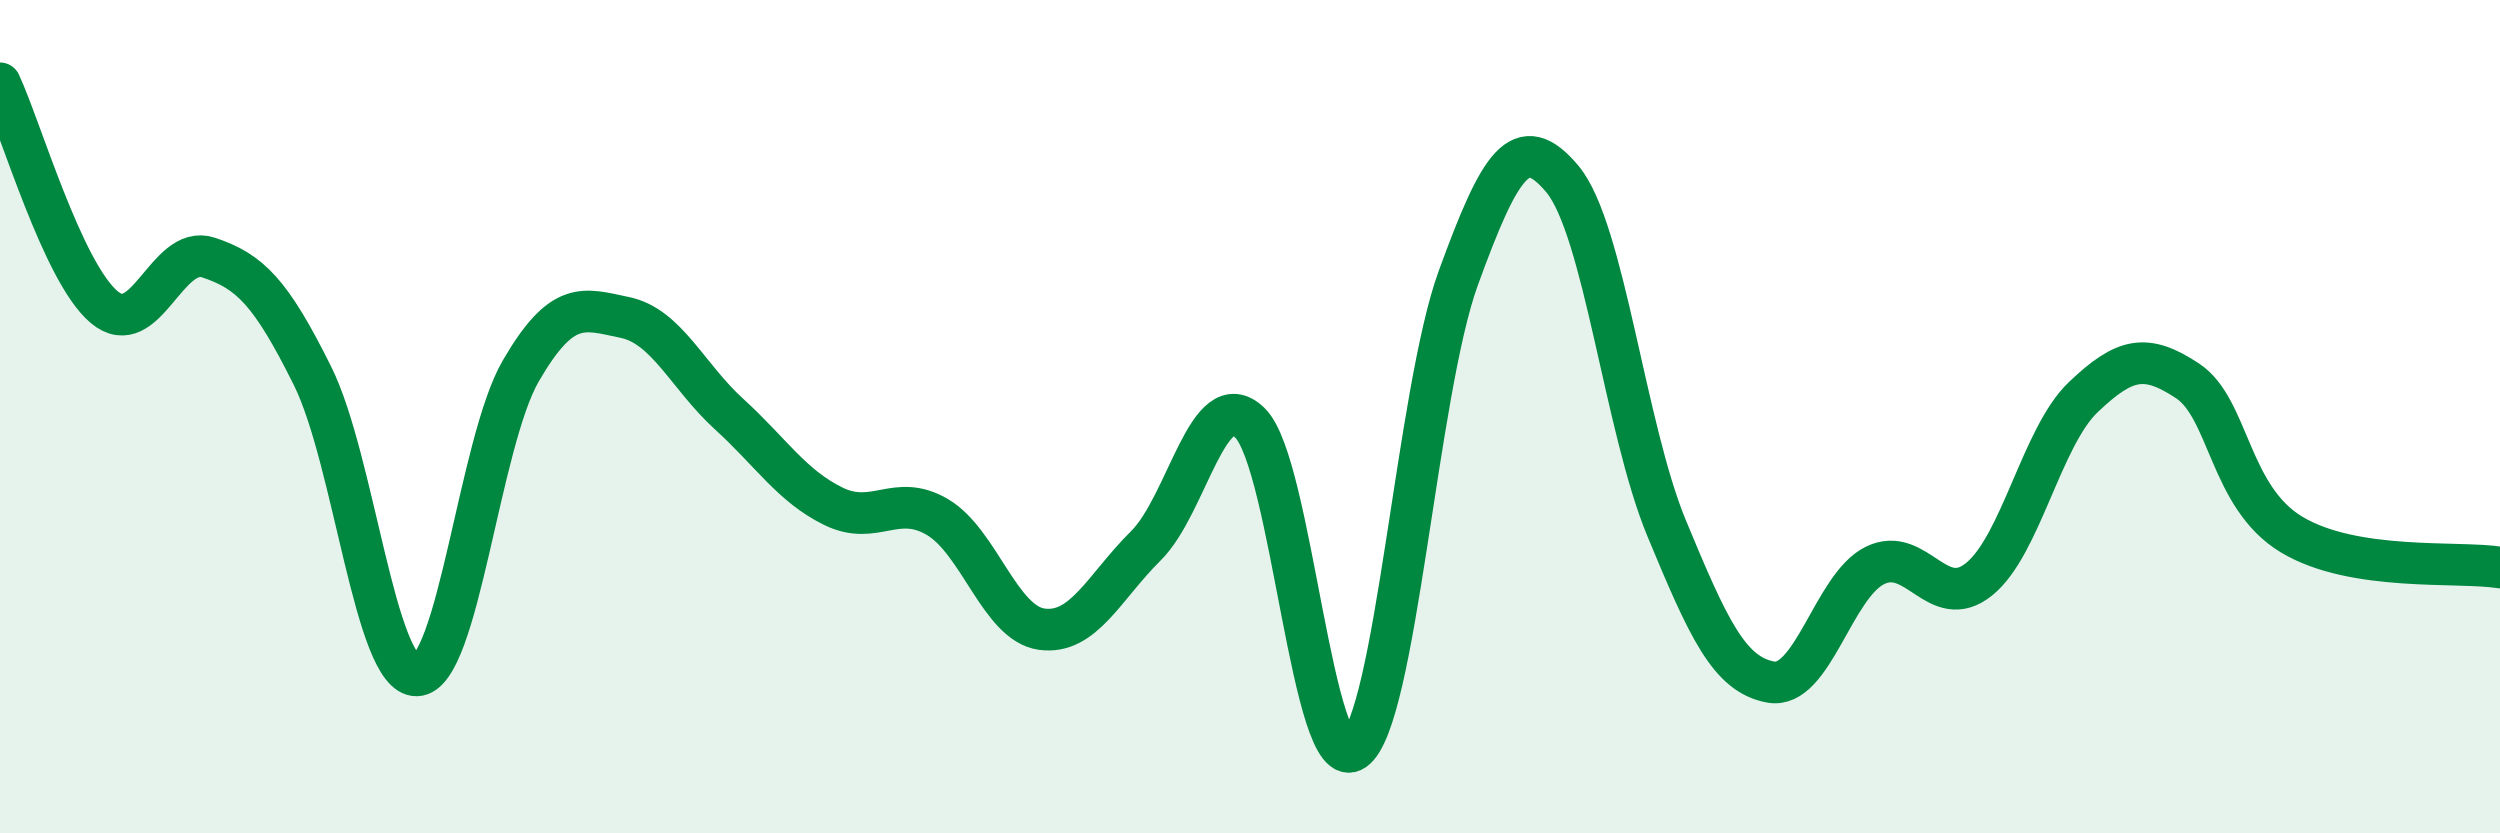
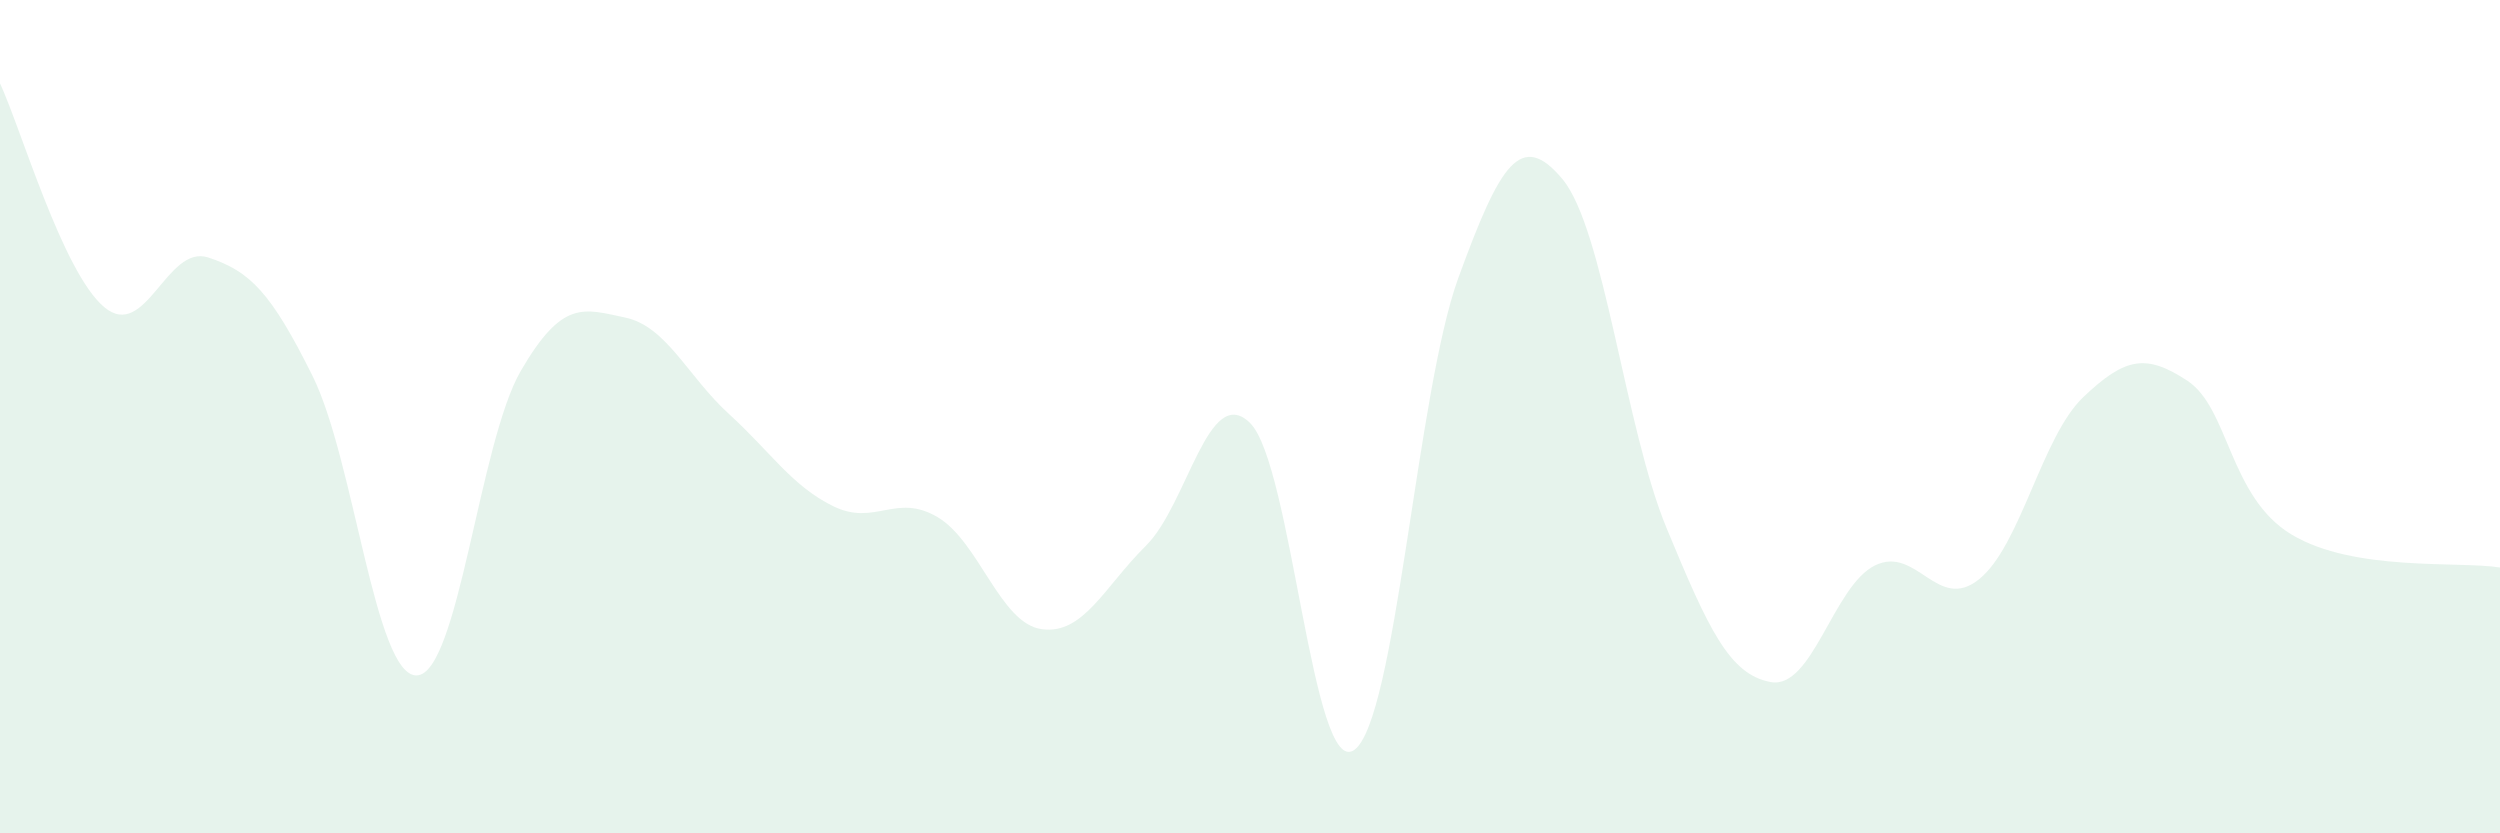
<svg xmlns="http://www.w3.org/2000/svg" width="60" height="20" viewBox="0 0 60 20">
  <path d="M 0,2 C 0.5,3.07 1.5,6.53 2.5,7.37 C 3.5,8.21 4,5.85 5,6.18 C 6,6.51 6.5,7.01 7.5,9.02 C 8.5,11.03 9,16.23 10,16.21 C 11,16.19 11.5,10.62 12.5,8.9 C 13.5,7.18 14,7.41 15,7.62 C 16,7.83 16.5,9.03 17.5,9.94 C 18.5,10.85 19,11.66 20,12.15 C 21,12.64 21.5,11.82 22.5,12.41 C 23.5,13 24,14.96 25,15.1 C 26,15.24 26.5,14.09 27.5,13.1 C 28.5,12.11 29,9.17 30,10.15 C 31,11.13 31.5,18.7 32.5,18 C 33.5,17.3 34,9.41 35,6.67 C 36,3.93 36.5,3.1 37.5,4.3 C 38.5,5.5 39,10.27 40,12.68 C 41,15.09 41.5,16.19 42.5,16.37 C 43.5,16.55 44,14.06 45,13.57 C 46,13.08 46.5,14.71 47.5,13.9 C 48.5,13.09 49,10.48 50,9.53 C 51,8.58 51.5,8.48 52.5,9.14 C 53.5,9.8 53.5,11.93 55,12.83 C 56.5,13.73 59,13.46 60,13.62L60 20L0 20Z" fill="#008740" opacity="0.1" stroke-linecap="round" stroke-linejoin="round" />
-   <path d="M 0,2 C 0.5,3.07 1.5,6.53 2.5,7.37 C 3.5,8.21 4,5.85 5,6.18 C 6,6.51 6.5,7.01 7.5,9.02 C 8.5,11.03 9,16.23 10,16.21 C 11,16.19 11.5,10.62 12.5,8.9 C 13.5,7.18 14,7.41 15,7.62 C 16,7.83 16.5,9.03 17.5,9.94 C 18.5,10.85 19,11.66 20,12.15 C 21,12.64 21.5,11.82 22.5,12.41 C 23.5,13 24,14.96 25,15.1 C 26,15.24 26.5,14.09 27.5,13.1 C 28.5,12.11 29,9.17 30,10.15 C 31,11.13 31.5,18.7 32.5,18 C 33.5,17.3 34,9.41 35,6.67 C 36,3.93 36.5,3.1 37.5,4.3 C 38.5,5.5 39,10.27 40,12.68 C 41,15.09 41.5,16.19 42.5,16.37 C 43.5,16.55 44,14.06 45,13.57 C 46,13.08 46.5,14.71 47.5,13.9 C 48.5,13.09 49,10.48 50,9.53 C 51,8.58 51.5,8.48 52.5,9.14 C 53.5,9.8 53.5,11.93 55,12.83 C 56.5,13.73 59,13.46 60,13.62" stroke="#008740" stroke-width="1" fill="none" stroke-linecap="round" stroke-linejoin="round" />
</svg>